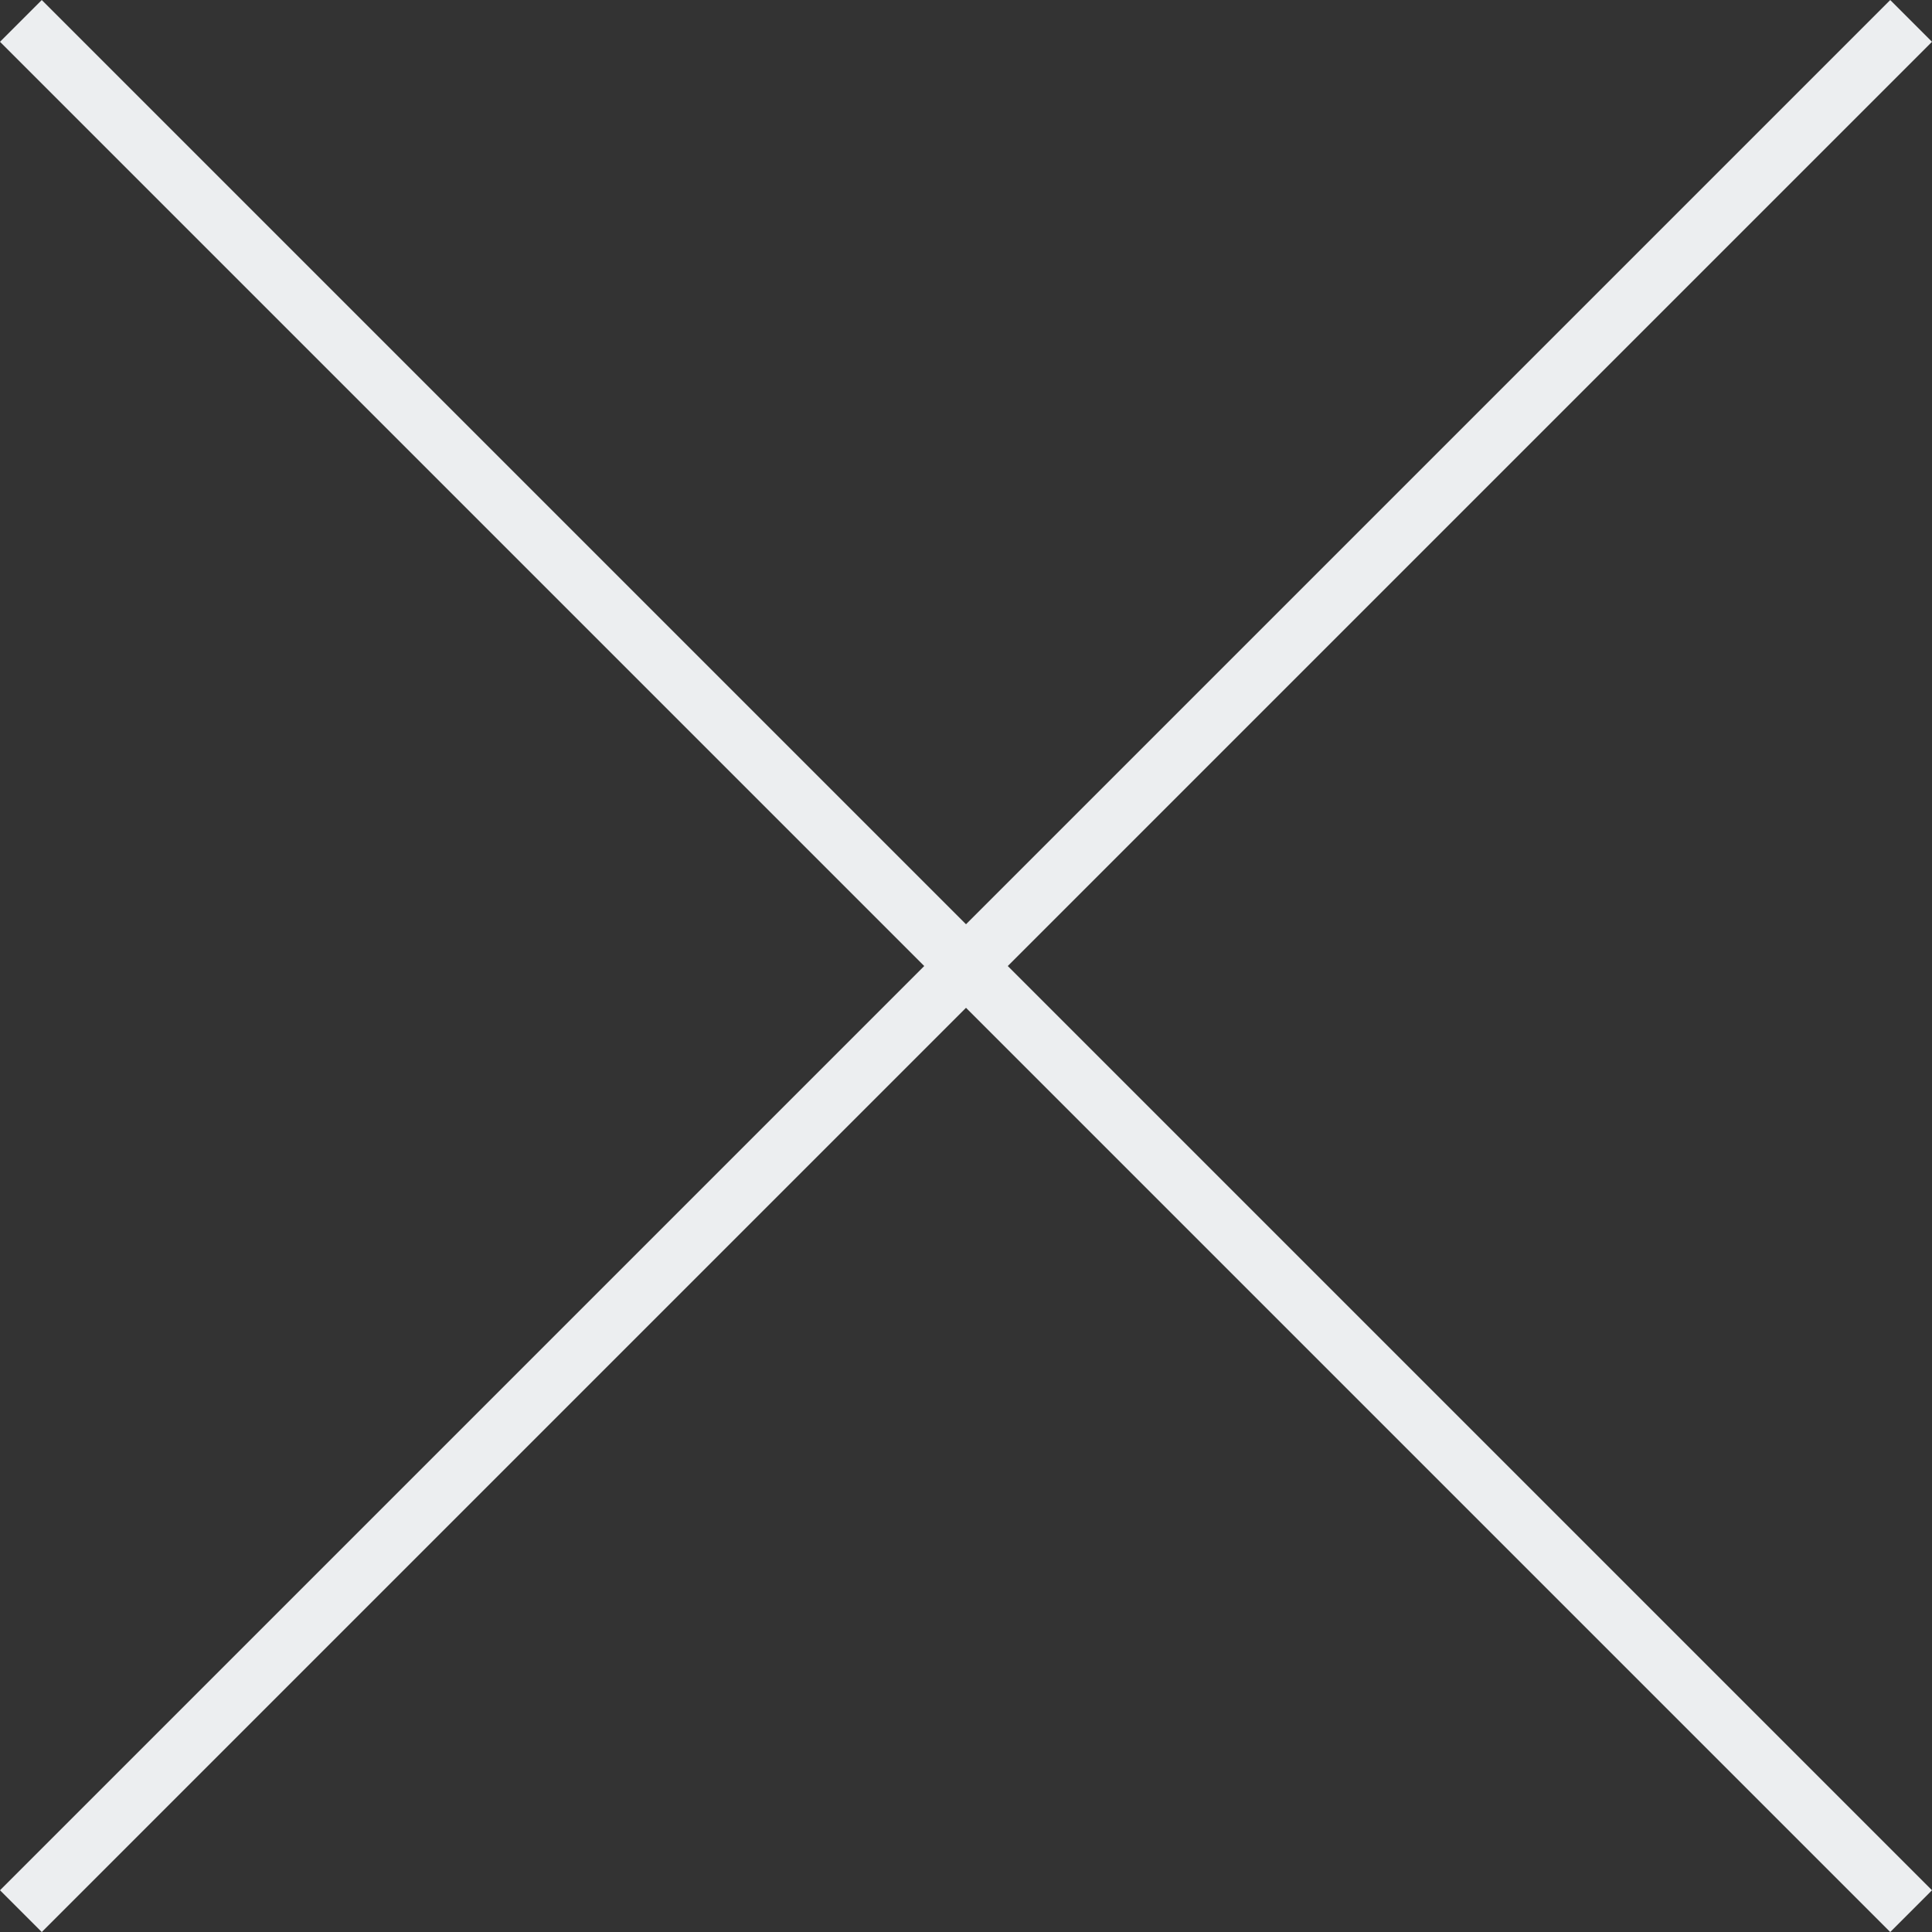
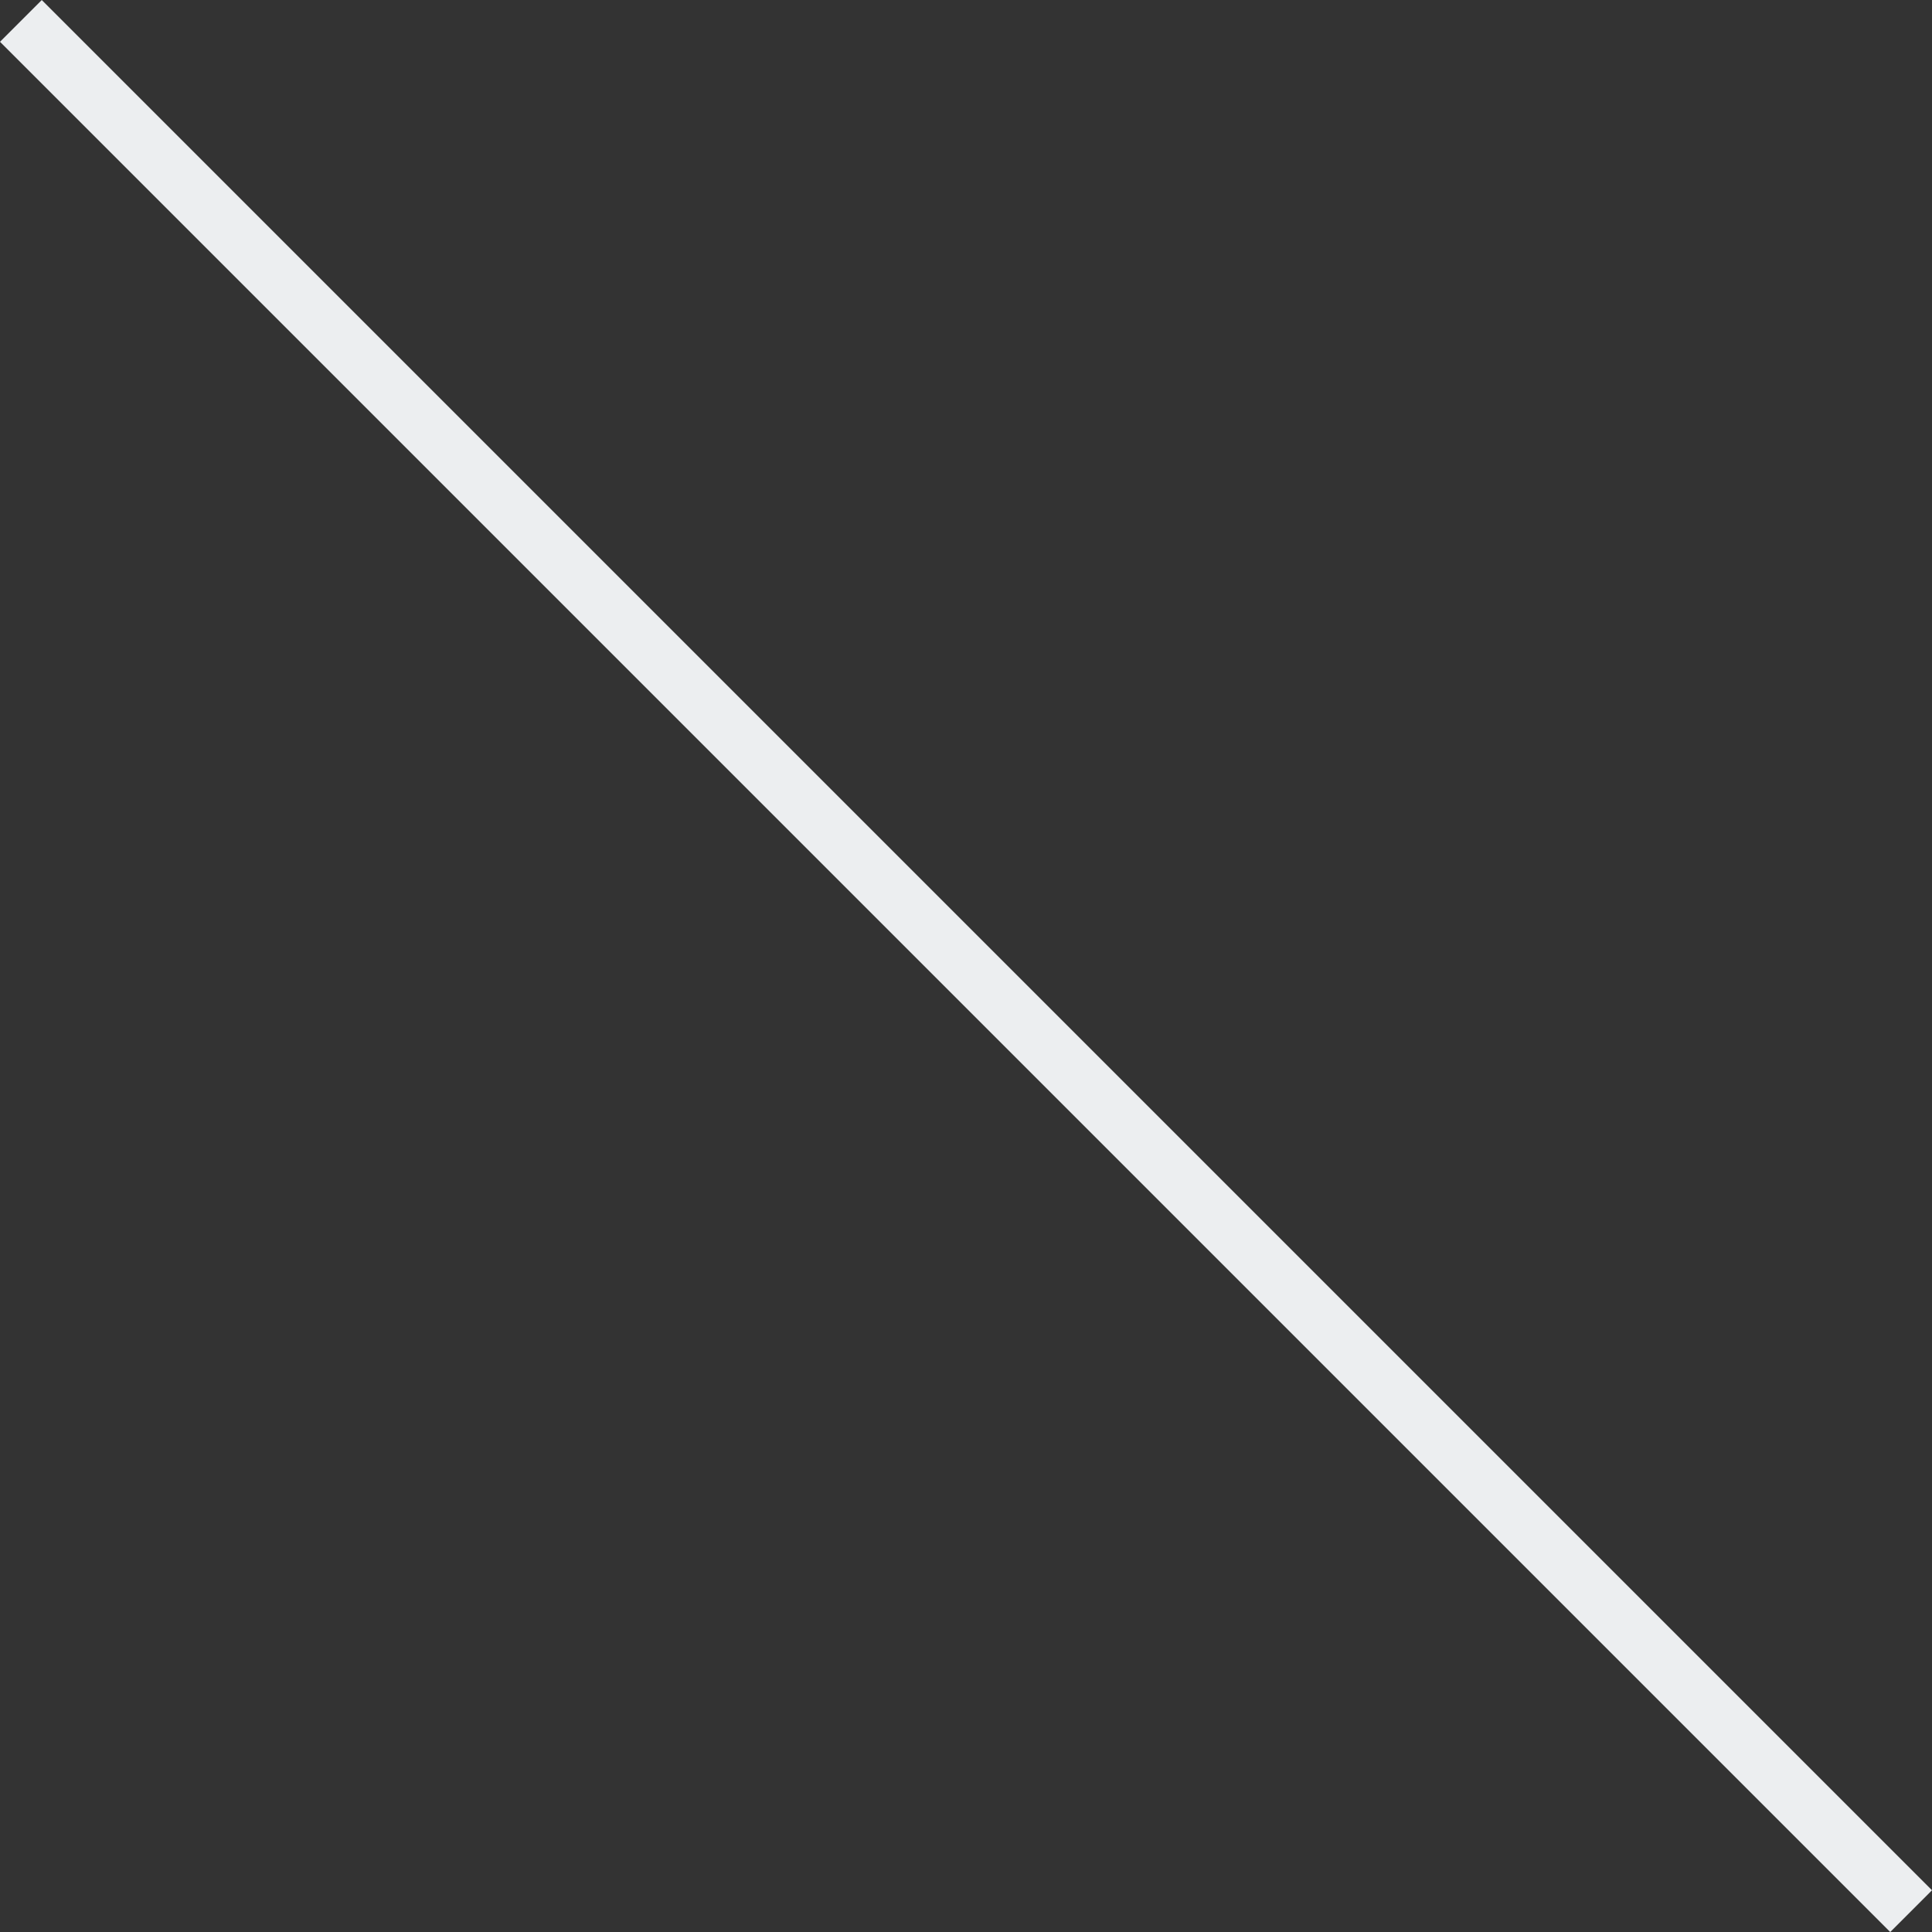
<svg xmlns="http://www.w3.org/2000/svg" width="65.414" height="65.414" viewBox="0 0 65.414 65.414">
  <rect x="0" y="0" width="65.414" height="65.414" fill="#333333" stroke="none" />
  <g transform="translate(-658.482 -28.269)">
    <path d="M63.293,64.707l-64-64L.707-.707l64,64Z" transform="translate(659.189 28.977)" fill="#eceef0" />
-     <path d="M.707,64.707-.707,63.293l64-64L64.707.707Z" transform="translate(659.189 28.977)" fill="#eceef0" />
  </g>
</svg>